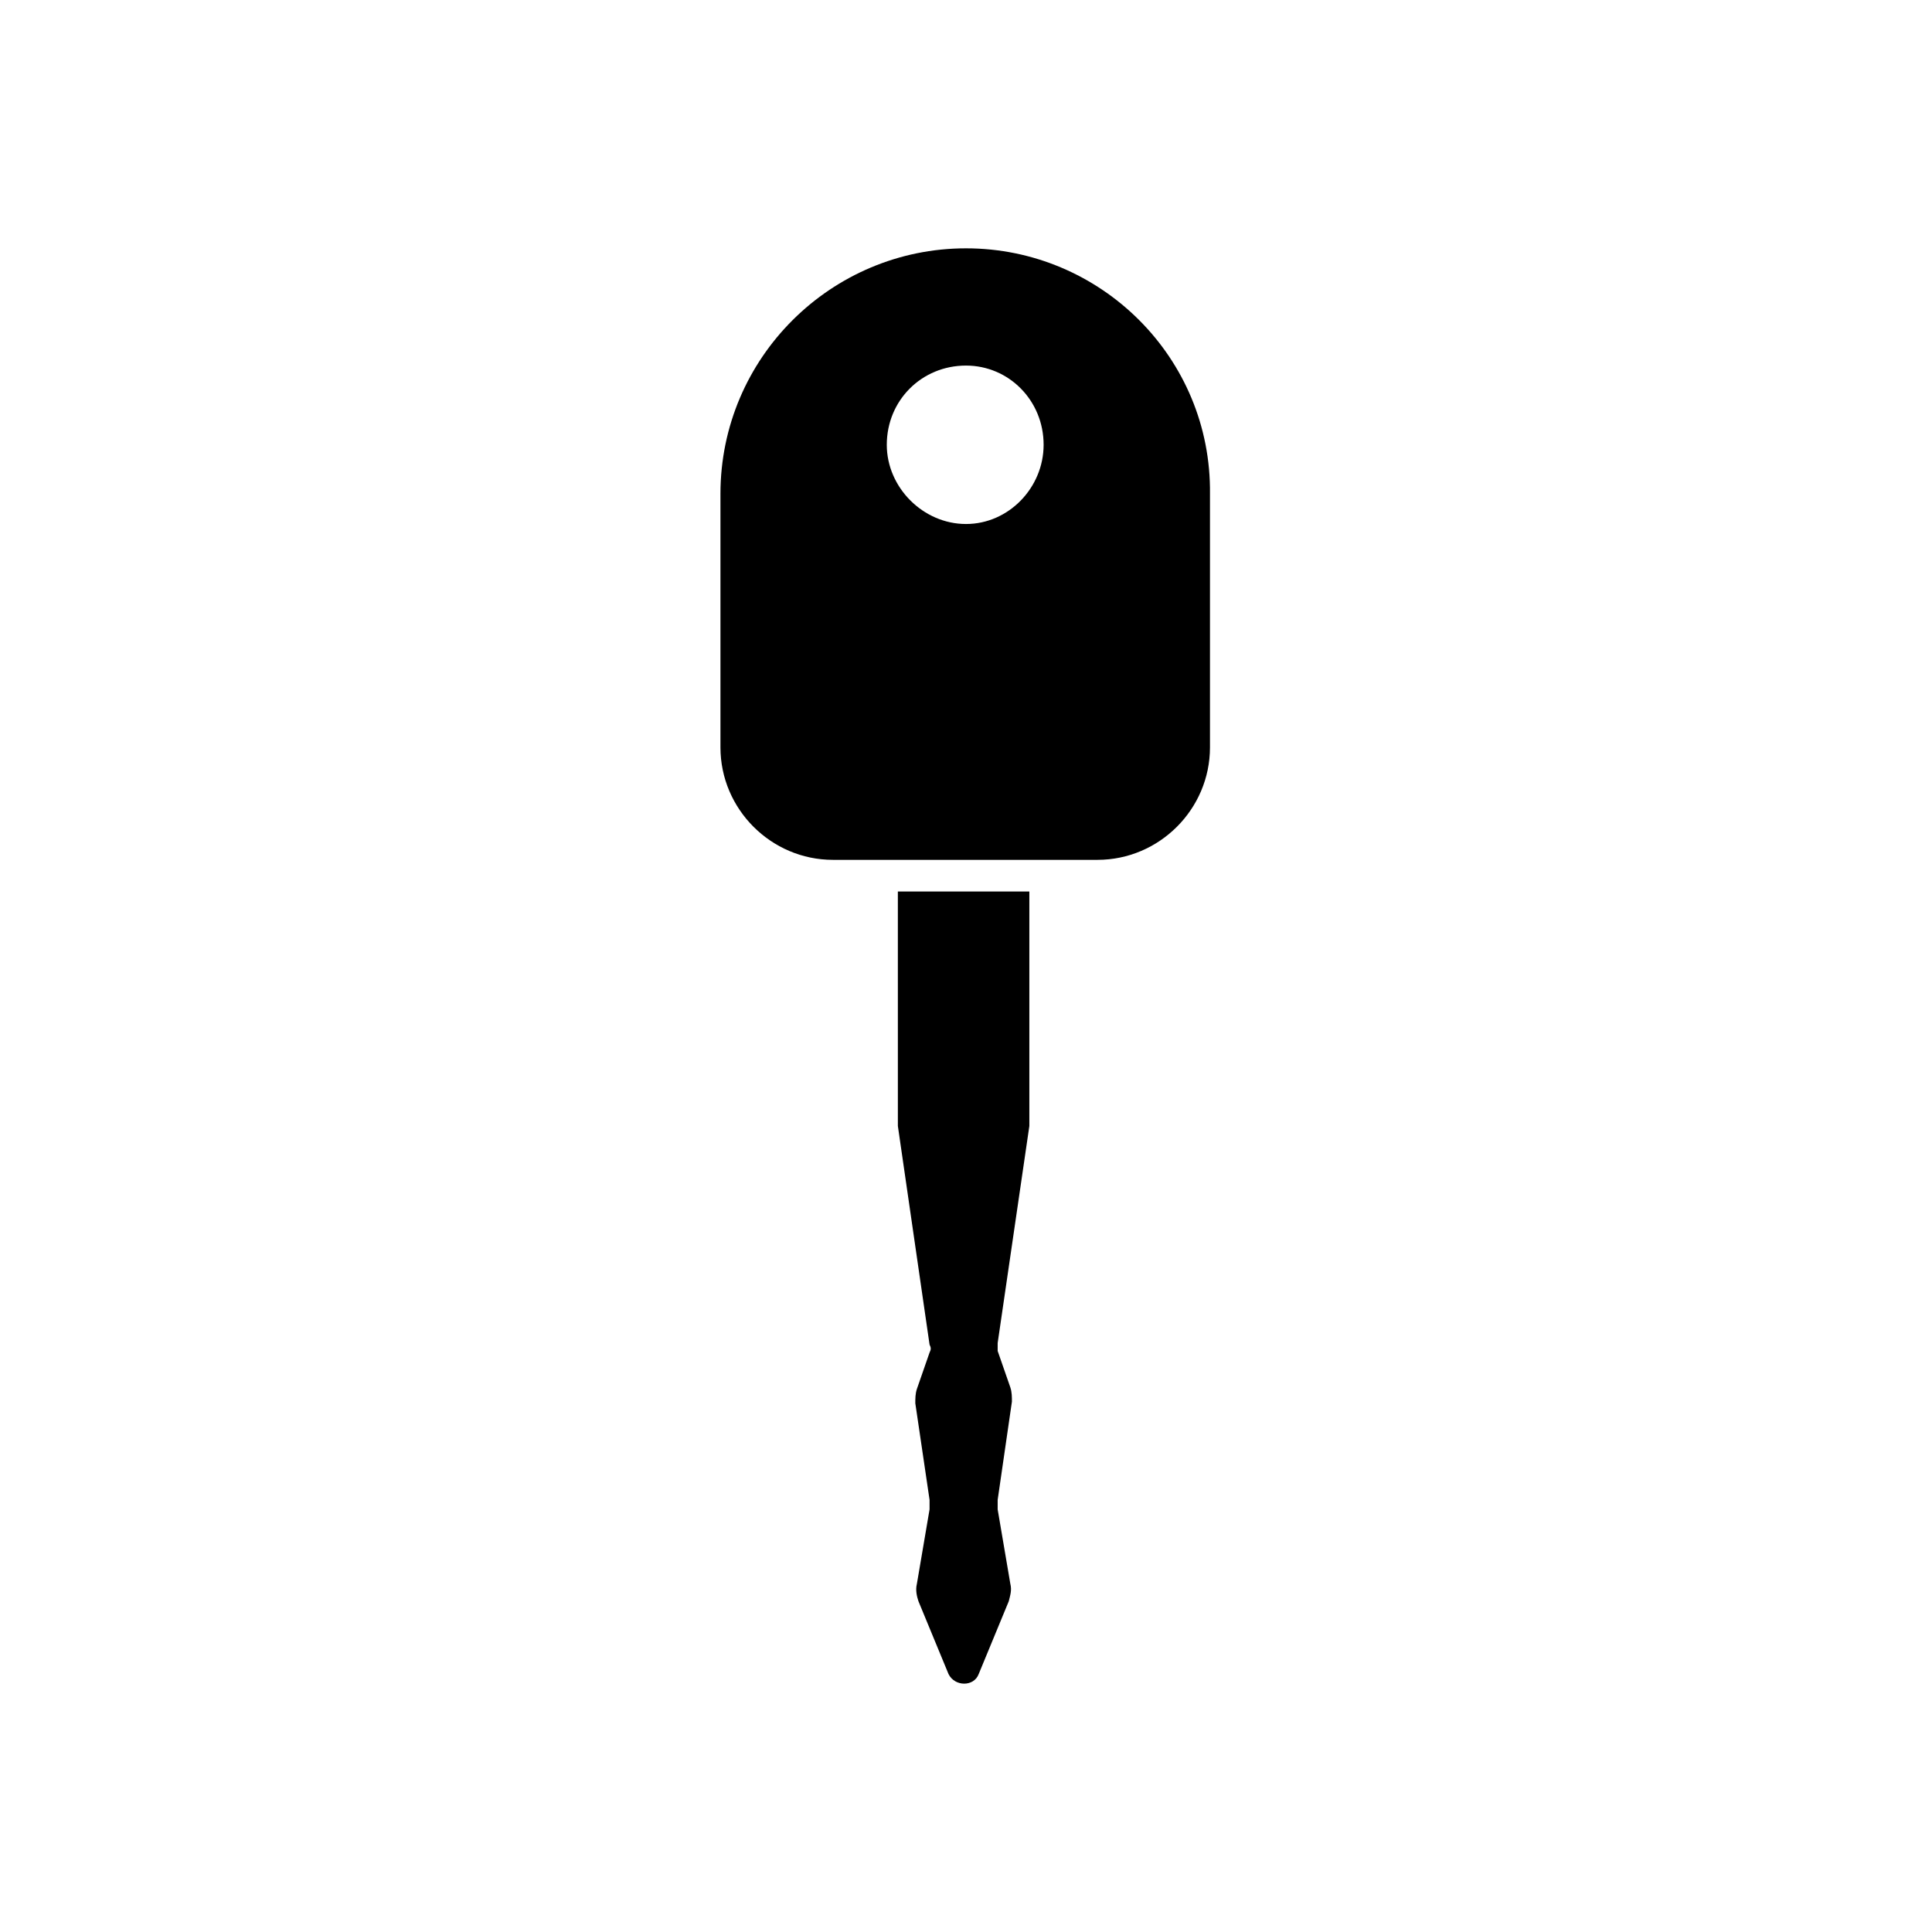
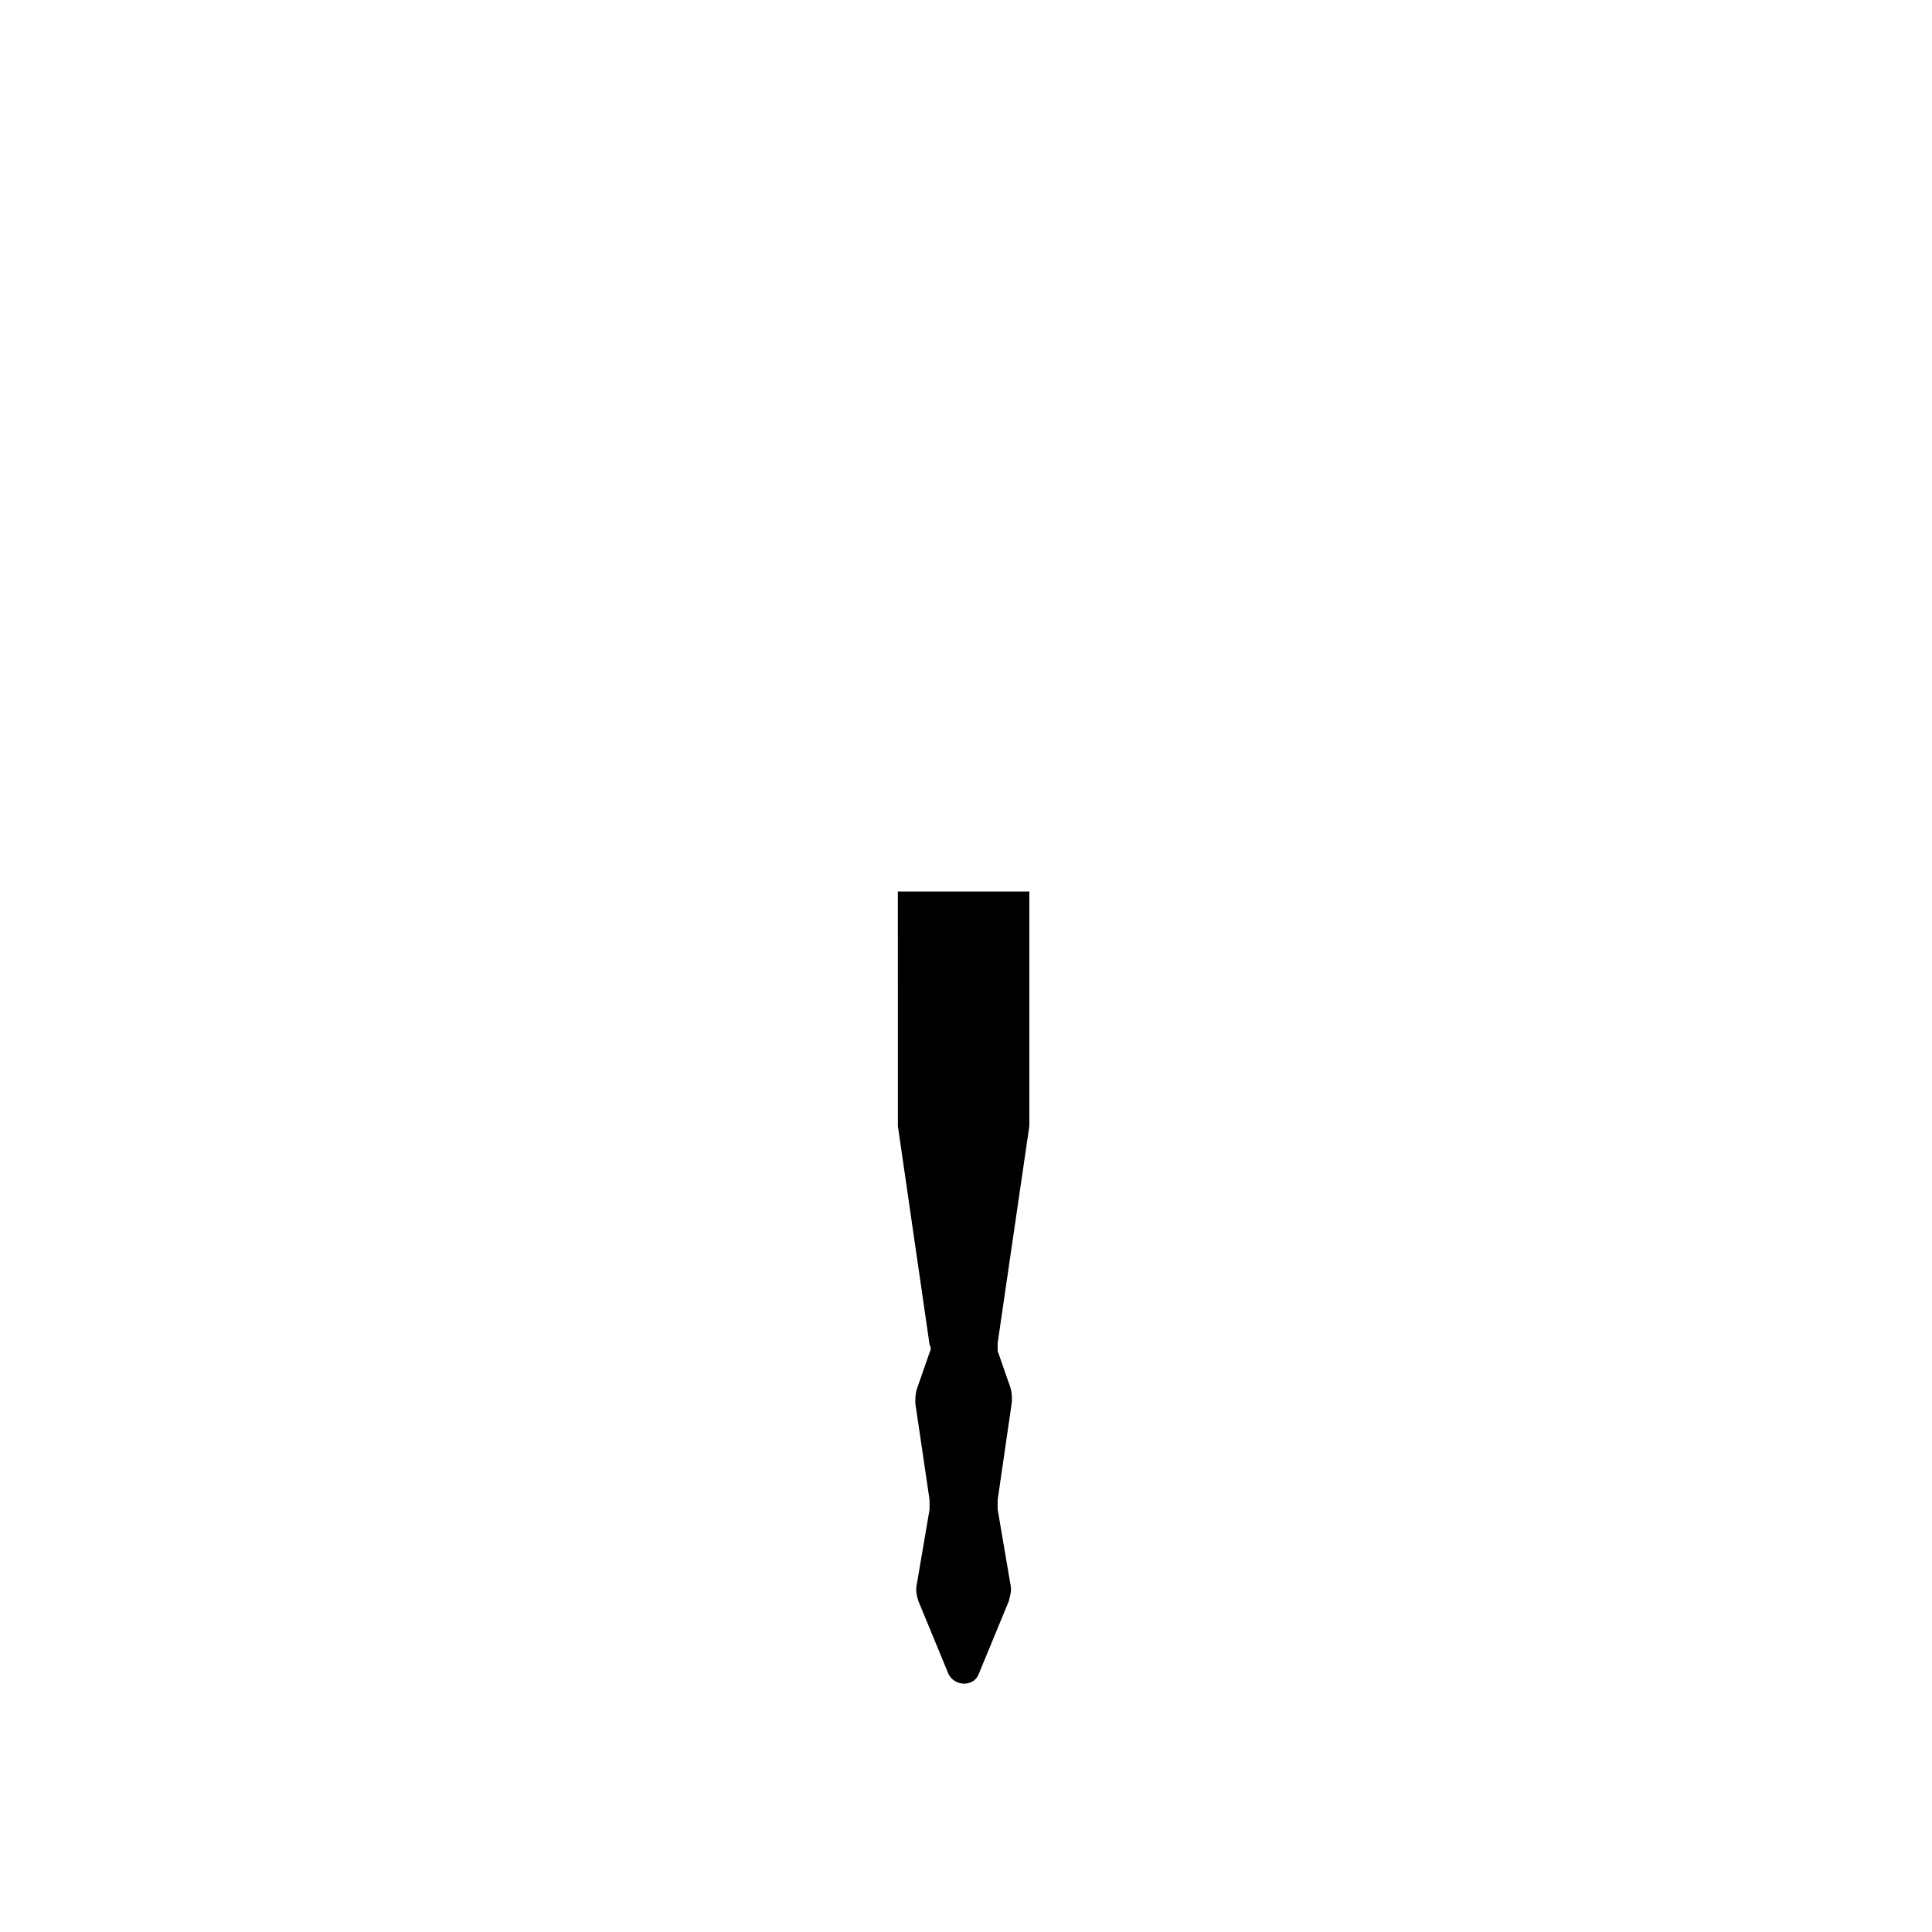
<svg xmlns="http://www.w3.org/2000/svg" fill="#000000" width="800px" height="800px" version="1.1" viewBox="144 144 512 512">
  <g>
    <path d="m408.39 499.92v2.098l3.359 9.656c0.418 1.258 0.418 2.519 0.418 3.777l-3.777 26.031v2.519l3.359 19.734c0.418 1.68 0 2.938-0.418 4.617l-7.977 19.312c-1.258 3.359-6.297 3.359-7.977 0l-7.977-19.312c-0.418-1.258-0.84-2.938-0.418-4.617l3.359-19.734v-2.519l-3.777-25.609c0-1.258 0-2.519 0.418-3.777l3.359-9.656c0.418-0.84 0.418-1.258 0-2.098l-8.398-57.938v-1.258l-0.004-60.883h34.848v60.879 1.258z" />
-     <path d="m400 209.81c-35.688 0-65.074 28.969-65.074 65.074v67.176c0 16.375 13.434 29.809 29.809 29.809h70.113c16.375 0 29.809-13.434 29.809-29.809v-67.176c0.418-36.102-28.973-65.074-64.656-65.074zm0 73.055c-11.336 0-20.992-9.656-20.992-20.992 0-11.754 9.238-20.992 20.992-20.992 11.336 0 20.57 9.238 20.57 20.992 0 11.336-9.234 20.992-20.57 20.992z" />
  </g>
</svg>